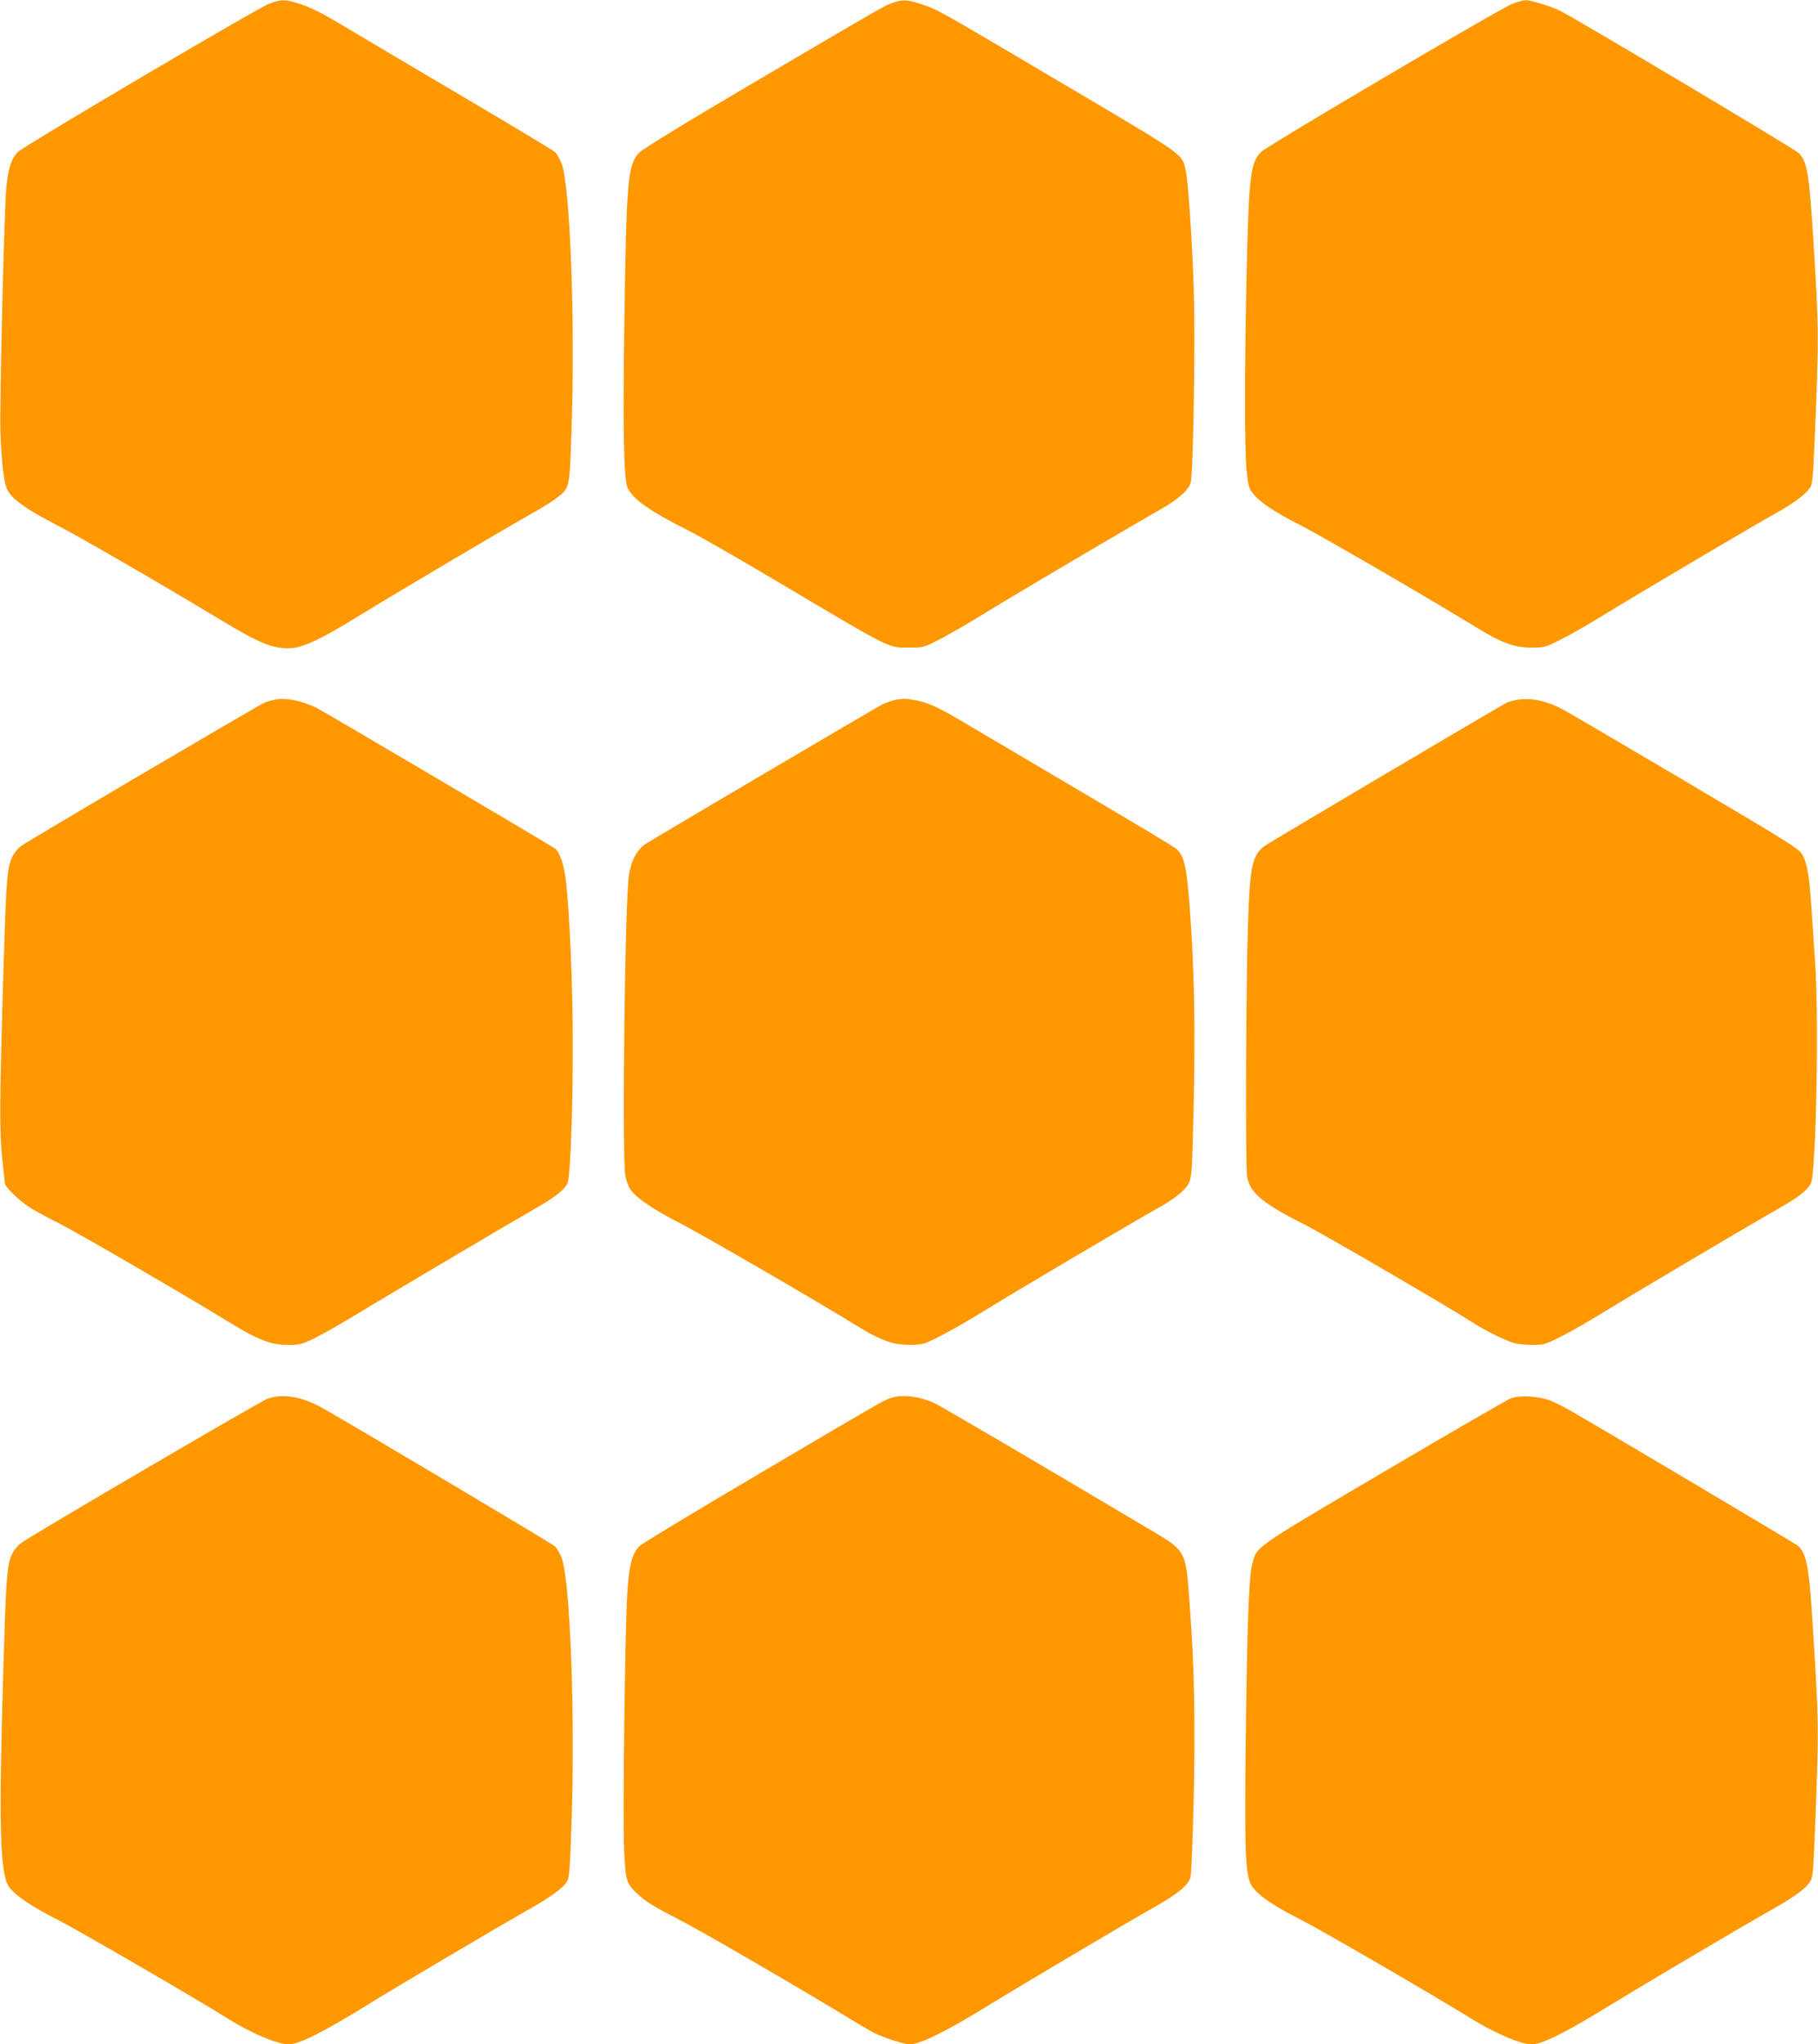
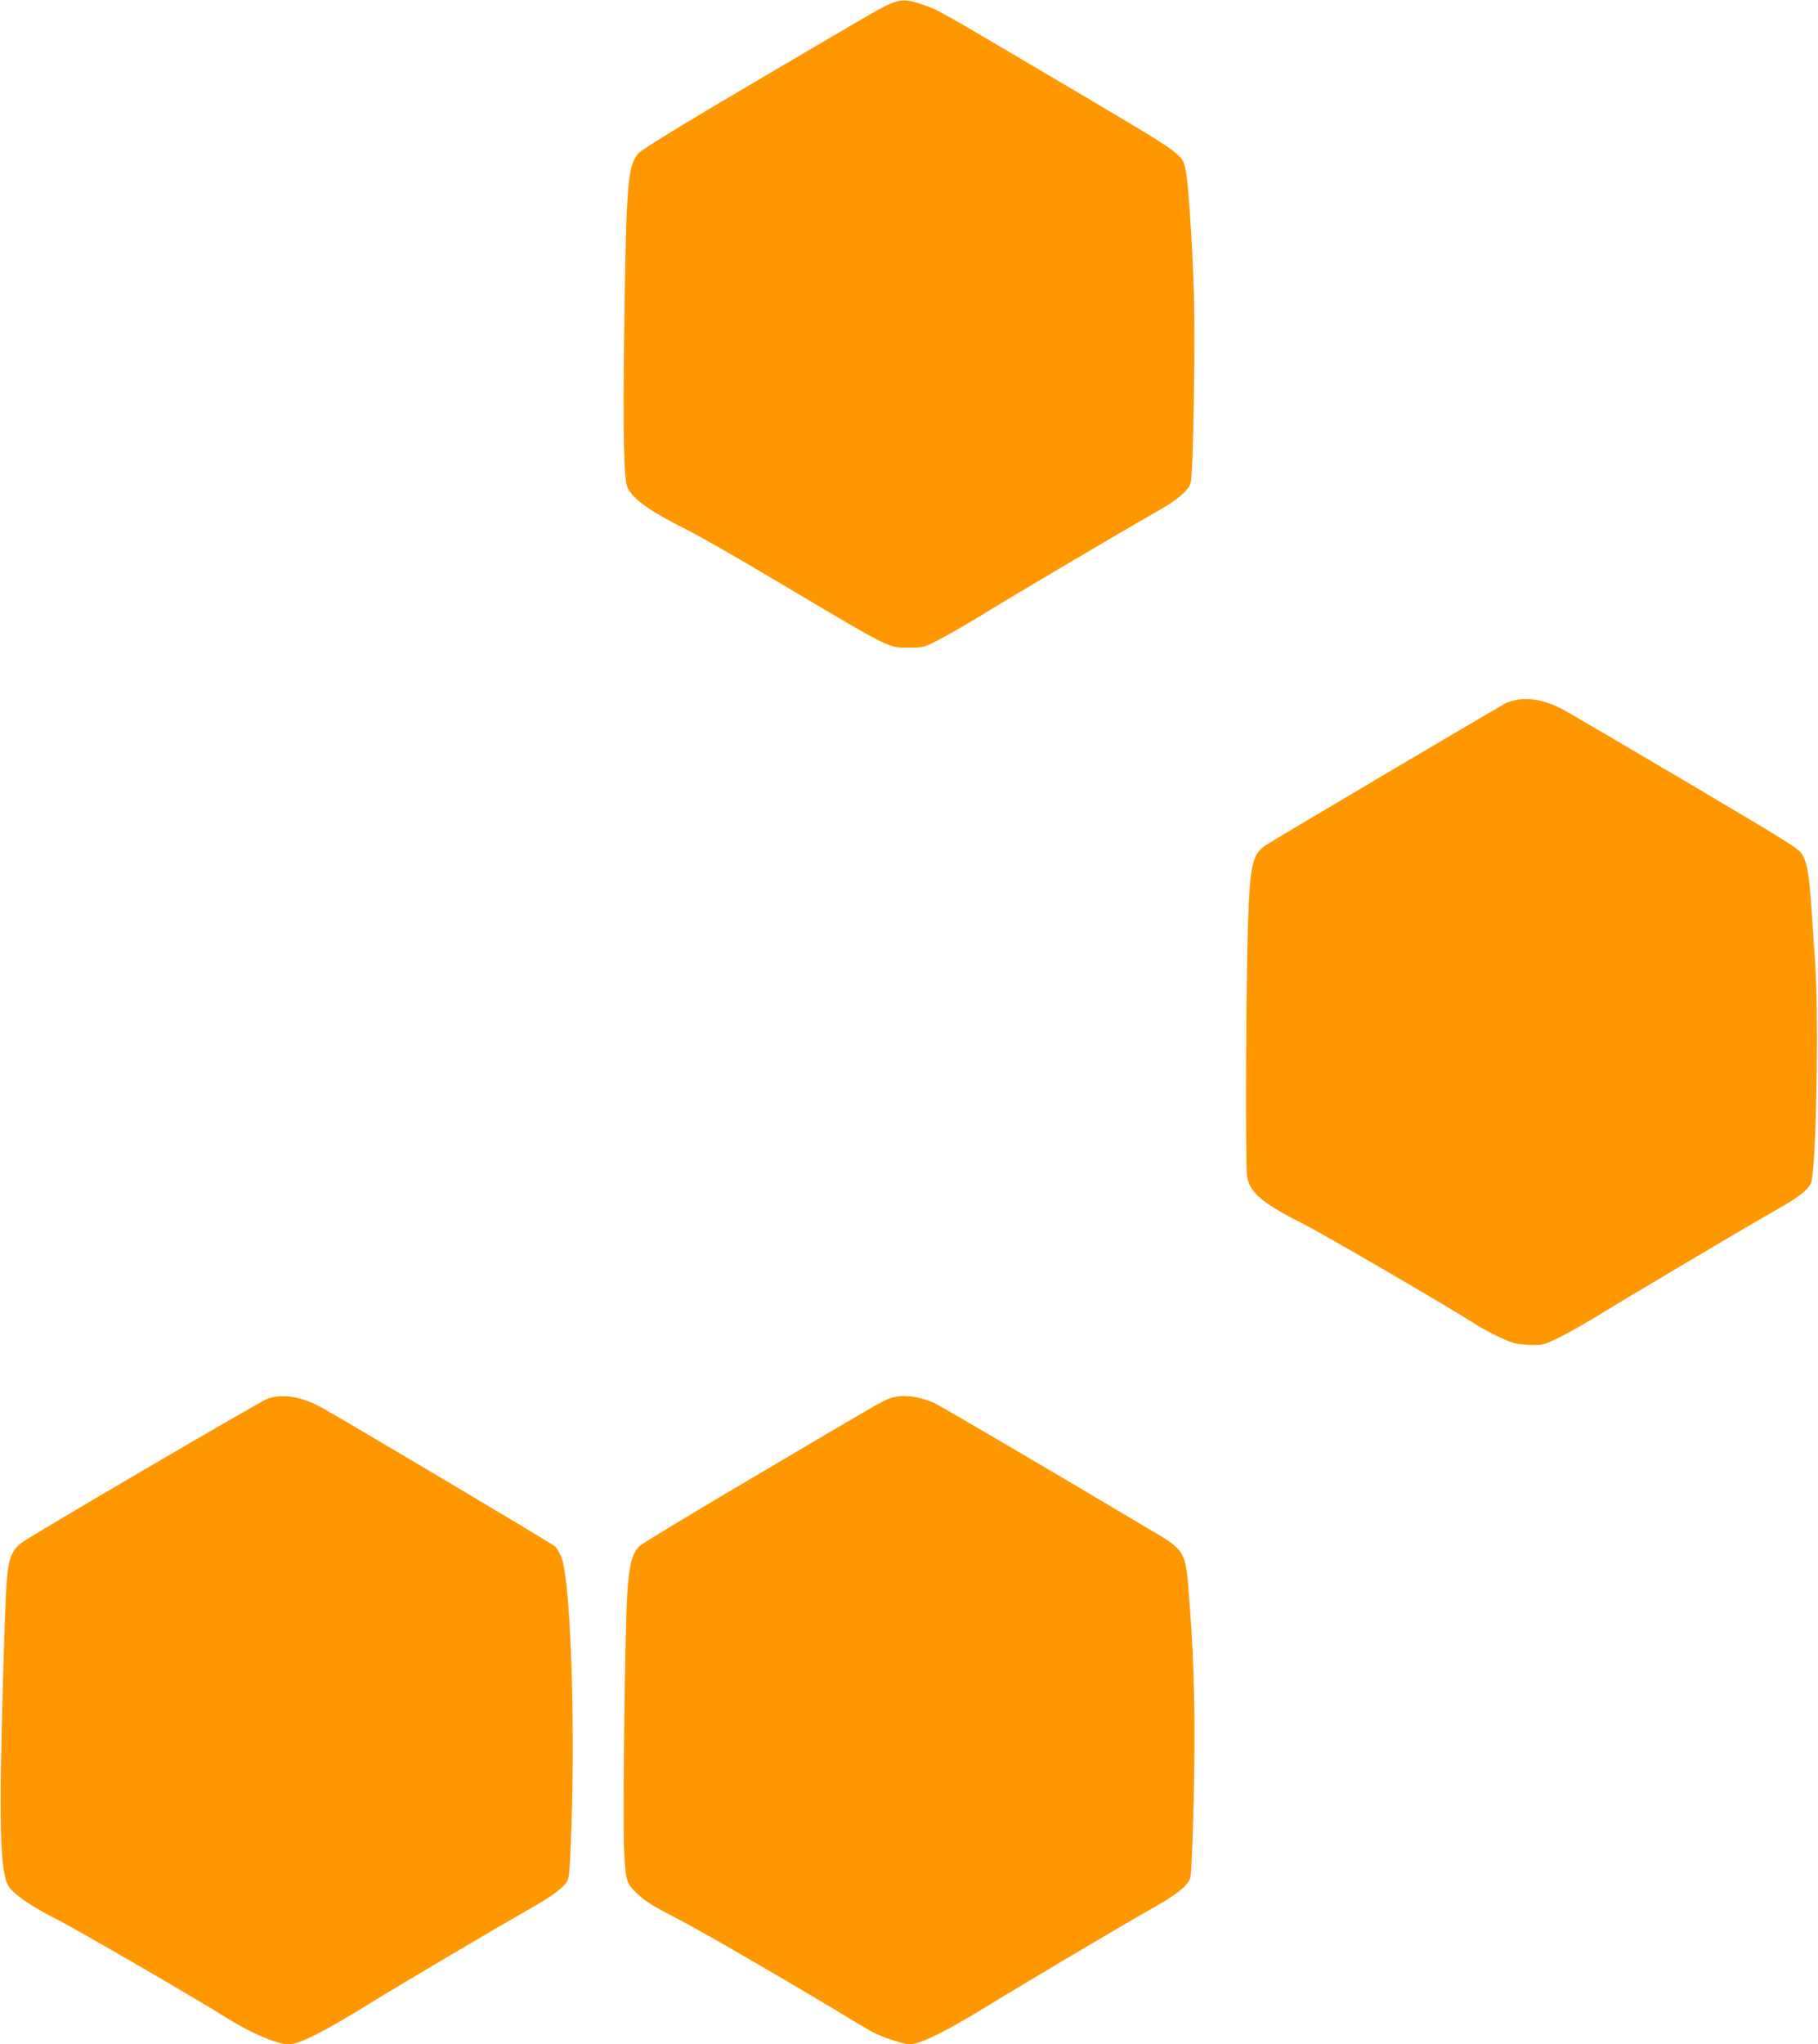
<svg xmlns="http://www.w3.org/2000/svg" version="1.0" width="1139pt" height="1280pt" viewBox="0 0 1139 1280" preserveAspectRatio="xMidYMid meet">
  <g transform="translate(0,1280) scale(0.1,-0.1)" fill="#ff9800" stroke="none">
-     <path d="M1685 12776 c-76 -29 -1529 -886 -1572 -927 -41 -39 -61 -101 -73 -219 -14 -144 -44 -1378 -37 -1547 10 -226 23 -321 51 -364 37 -55 132 -120 299 -205 135 -69 626 -352 1027 -594 252 -152 335 -185 446 -178 79 5 195 61 434 209 201 124 901 538 1060 627 63 35 137 80 163 101 88 66 85 53 98 437 23 674 -9 1517 -62 1659 -11 28 -29 61 -42 73 -12 11 -272 167 -577 347 -305 180 -625 369 -710 420 -185 111 -234 135 -322 164 -83 26 -108 26 -183 -3z" />
    <path d="M5598 12784 c-60 -21 -66 -25 -833 -476 -478 -281 -741 -442 -762 -465 -71 -78 -79 -177 -92 -1096 -9 -661 -3 -955 22 -1004 38 -73 141 -145 382 -266 72 -36 333 -186 580 -333 705 -418 666 -399 806 -399 85 0 88 1 190 54 57 30 190 106 294 171 194 119 920 547 1078 636 115 65 184 124 197 172 16 60 30 903 19 1212 -10 306 -34 659 -49 735 -24 114 12 88 -730 527 -843 498 -816 483 -917 518 -91 32 -127 35 -185 14z" />
-     <path d="M9475 12776 c-73 -27 -1527 -884 -1571 -925 -70 -65 -80 -149 -94 -771 -13 -601 -13 -1084 0 -1224 9 -92 14 -113 37 -142 42 -56 135 -119 296 -200 133 -68 770 -437 1096 -636 169 -104 246 -132 352 -133 84 0 89 1 190 52 57 28 178 98 269 154 188 116 933 557 1087 642 109 62 178 114 205 156 13 21 18 75 27 296 28 653 27 699 -10 1280 -24 382 -37 461 -87 515 -21 23 -1371 827 -1497 892 -46 24 -186 68 -215 67 -14 0 -52 -10 -85 -23z" />
-     <path d="M1725 8420 c-22 -5 -52 -13 -67 -19 -34 -13 -1481 -865 -1526 -898 -17 -13 -39 -38 -49 -56 -40 -79 -43 -118 -63 -772 -23 -773 -24 -970 -5 -1140 8 -71 15 -136 15 -143 0 -22 90 -110 155 -151 34 -22 121 -69 193 -105 112 -56 791 -451 1052 -611 186 -115 269 -147 383 -146 61 0 81 5 153 40 46 22 159 86 251 142 203 123 973 579 1131 669 125 71 185 117 207 160 22 42 39 621 32 1070 -6 360 -27 743 -48 870 -11 71 -37 138 -60 156 -20 16 -1446 857 -1494 881 -90 45 -192 66 -260 53z" />
-     <path d="M5619 8420 c-25 -4 -65 -18 -90 -30 -45 -23 -1394 -817 -1481 -872 -55 -35 -91 -99 -107 -193 -26 -152 -45 -1763 -23 -1887 6 -32 21 -71 34 -89 39 -53 146 -125 313 -210 138 -71 845 -481 1080 -626 102 -63 155 -91 225 -115 62 -21 172 -25 225 -8 52 17 234 117 395 217 167 104 938 559 1051 621 116 64 186 119 208 166 18 38 20 78 30 506 10 493 3 834 -24 1203 -21 275 -35 338 -86 383 -13 12 -256 157 -539 324 -283 167 -608 359 -722 426 -255 152 -293 169 -423 188 -11 2 -41 0 -66 -4z" />
    <path d="M9509 8419 c-26 -4 -57 -13 -70 -19 -63 -33 -1488 -876 -1517 -897 -76 -57 -91 -125 -103 -483 -13 -363 -17 -1503 -6 -1584 15 -102 95 -170 354 -300 113 -56 907 -518 1067 -621 78 -50 202 -111 255 -125 24 -6 75 -11 115 -11 65 0 79 4 171 50 55 27 174 95 265 151 182 112 919 549 1098 650 124 70 185 117 207 159 33 64 52 1020 27 1386 -7 105 -17 258 -23 340 -13 196 -25 270 -52 325 -22 44 -39 55 -737 468 -393 232 -740 435 -770 451 -104 54 -196 73 -281 60z" />
    <path d="M1675 4042 c-42 -15 -1431 -827 -1535 -898 -20 -13 -43 -37 -52 -52 -45 -75 -49 -120 -69 -807 -27 -907 -19 -1214 36 -1297 35 -52 146 -128 310 -210 122 -62 855 -487 1066 -619 146 -91 307 -159 378 -159 65 0 218 77 506 255 177 110 816 487 995 588 137 77 216 134 242 176 15 24 19 75 29 372 23 679 -9 1511 -62 1654 -11 28 -29 61 -42 73 -19 18 -1310 785 -1462 869 -128 70 -243 89 -340 55z" />
    <path d="M5579 4046 c-49 -17 -53 -19 -849 -489 -382 -225 -708 -422 -723 -437 -48 -46 -67 -124 -78 -313 -14 -262 -28 -1392 -19 -1589 10 -198 14 -211 83 -275 58 -54 90 -73 282 -173 136 -70 774 -441 1070 -622 50 -30 109 -65 132 -77 57 -28 189 -71 222 -71 66 1 222 77 486 239 216 133 857 513 1045 619 151 85 216 139 229 190 5 20 14 242 20 492 10 482 4 827 -25 1205 -27 363 -12 338 -292 503 -659 392 -1277 754 -1310 768 -100 44 -204 55 -273 30z" />
-     <path d="M9466 4045 c-21 -8 -381 -216 -799 -462 -829 -489 -791 -462 -822 -578 -21 -78 -32 -381 -41 -1155 -7 -670 -1 -798 40 -860 37 -56 131 -121 299 -206 131 -66 832 -473 1073 -622 147 -91 312 -162 377 -162 69 0 204 67 491 243 214 131 833 497 1014 599 142 80 210 129 240 173 19 27 22 55 32 300 27 674 27 686 -16 1355 -20 319 -37 406 -90 452 -16 13 -1172 700 -1424 845 -41 24 -100 53 -130 65 -71 27 -191 33 -244 13z" />
  </g>
</svg>